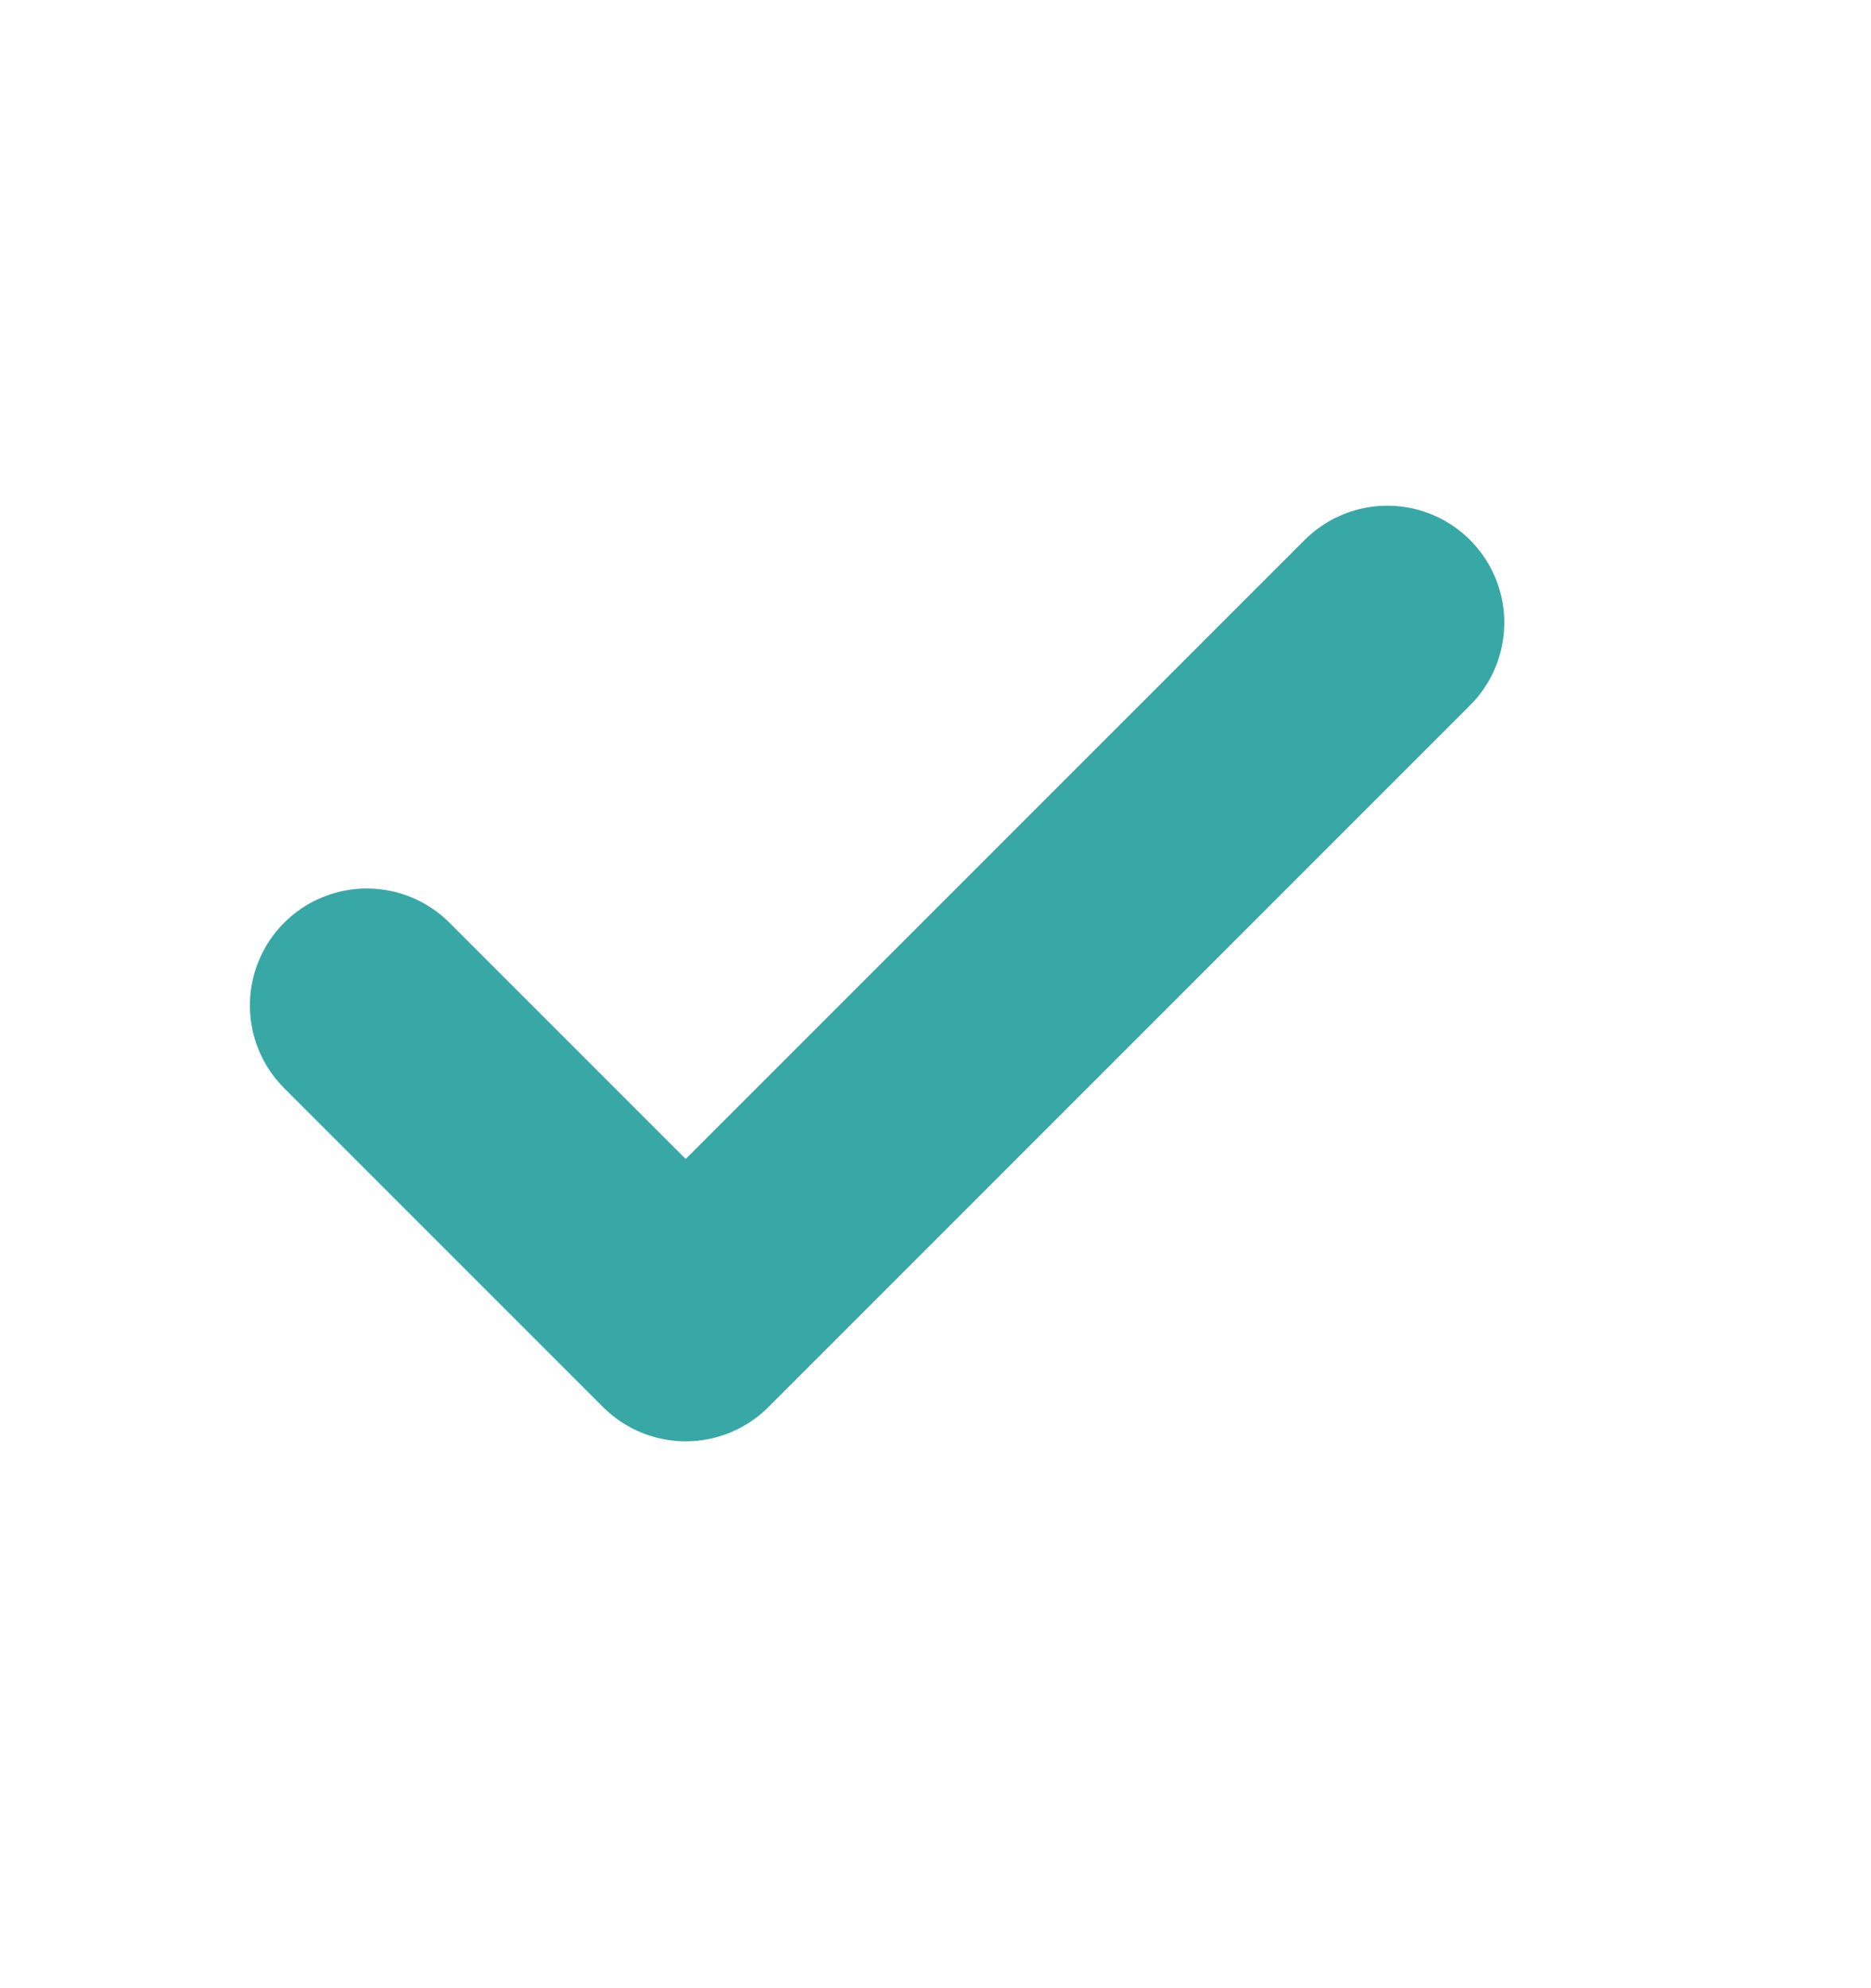
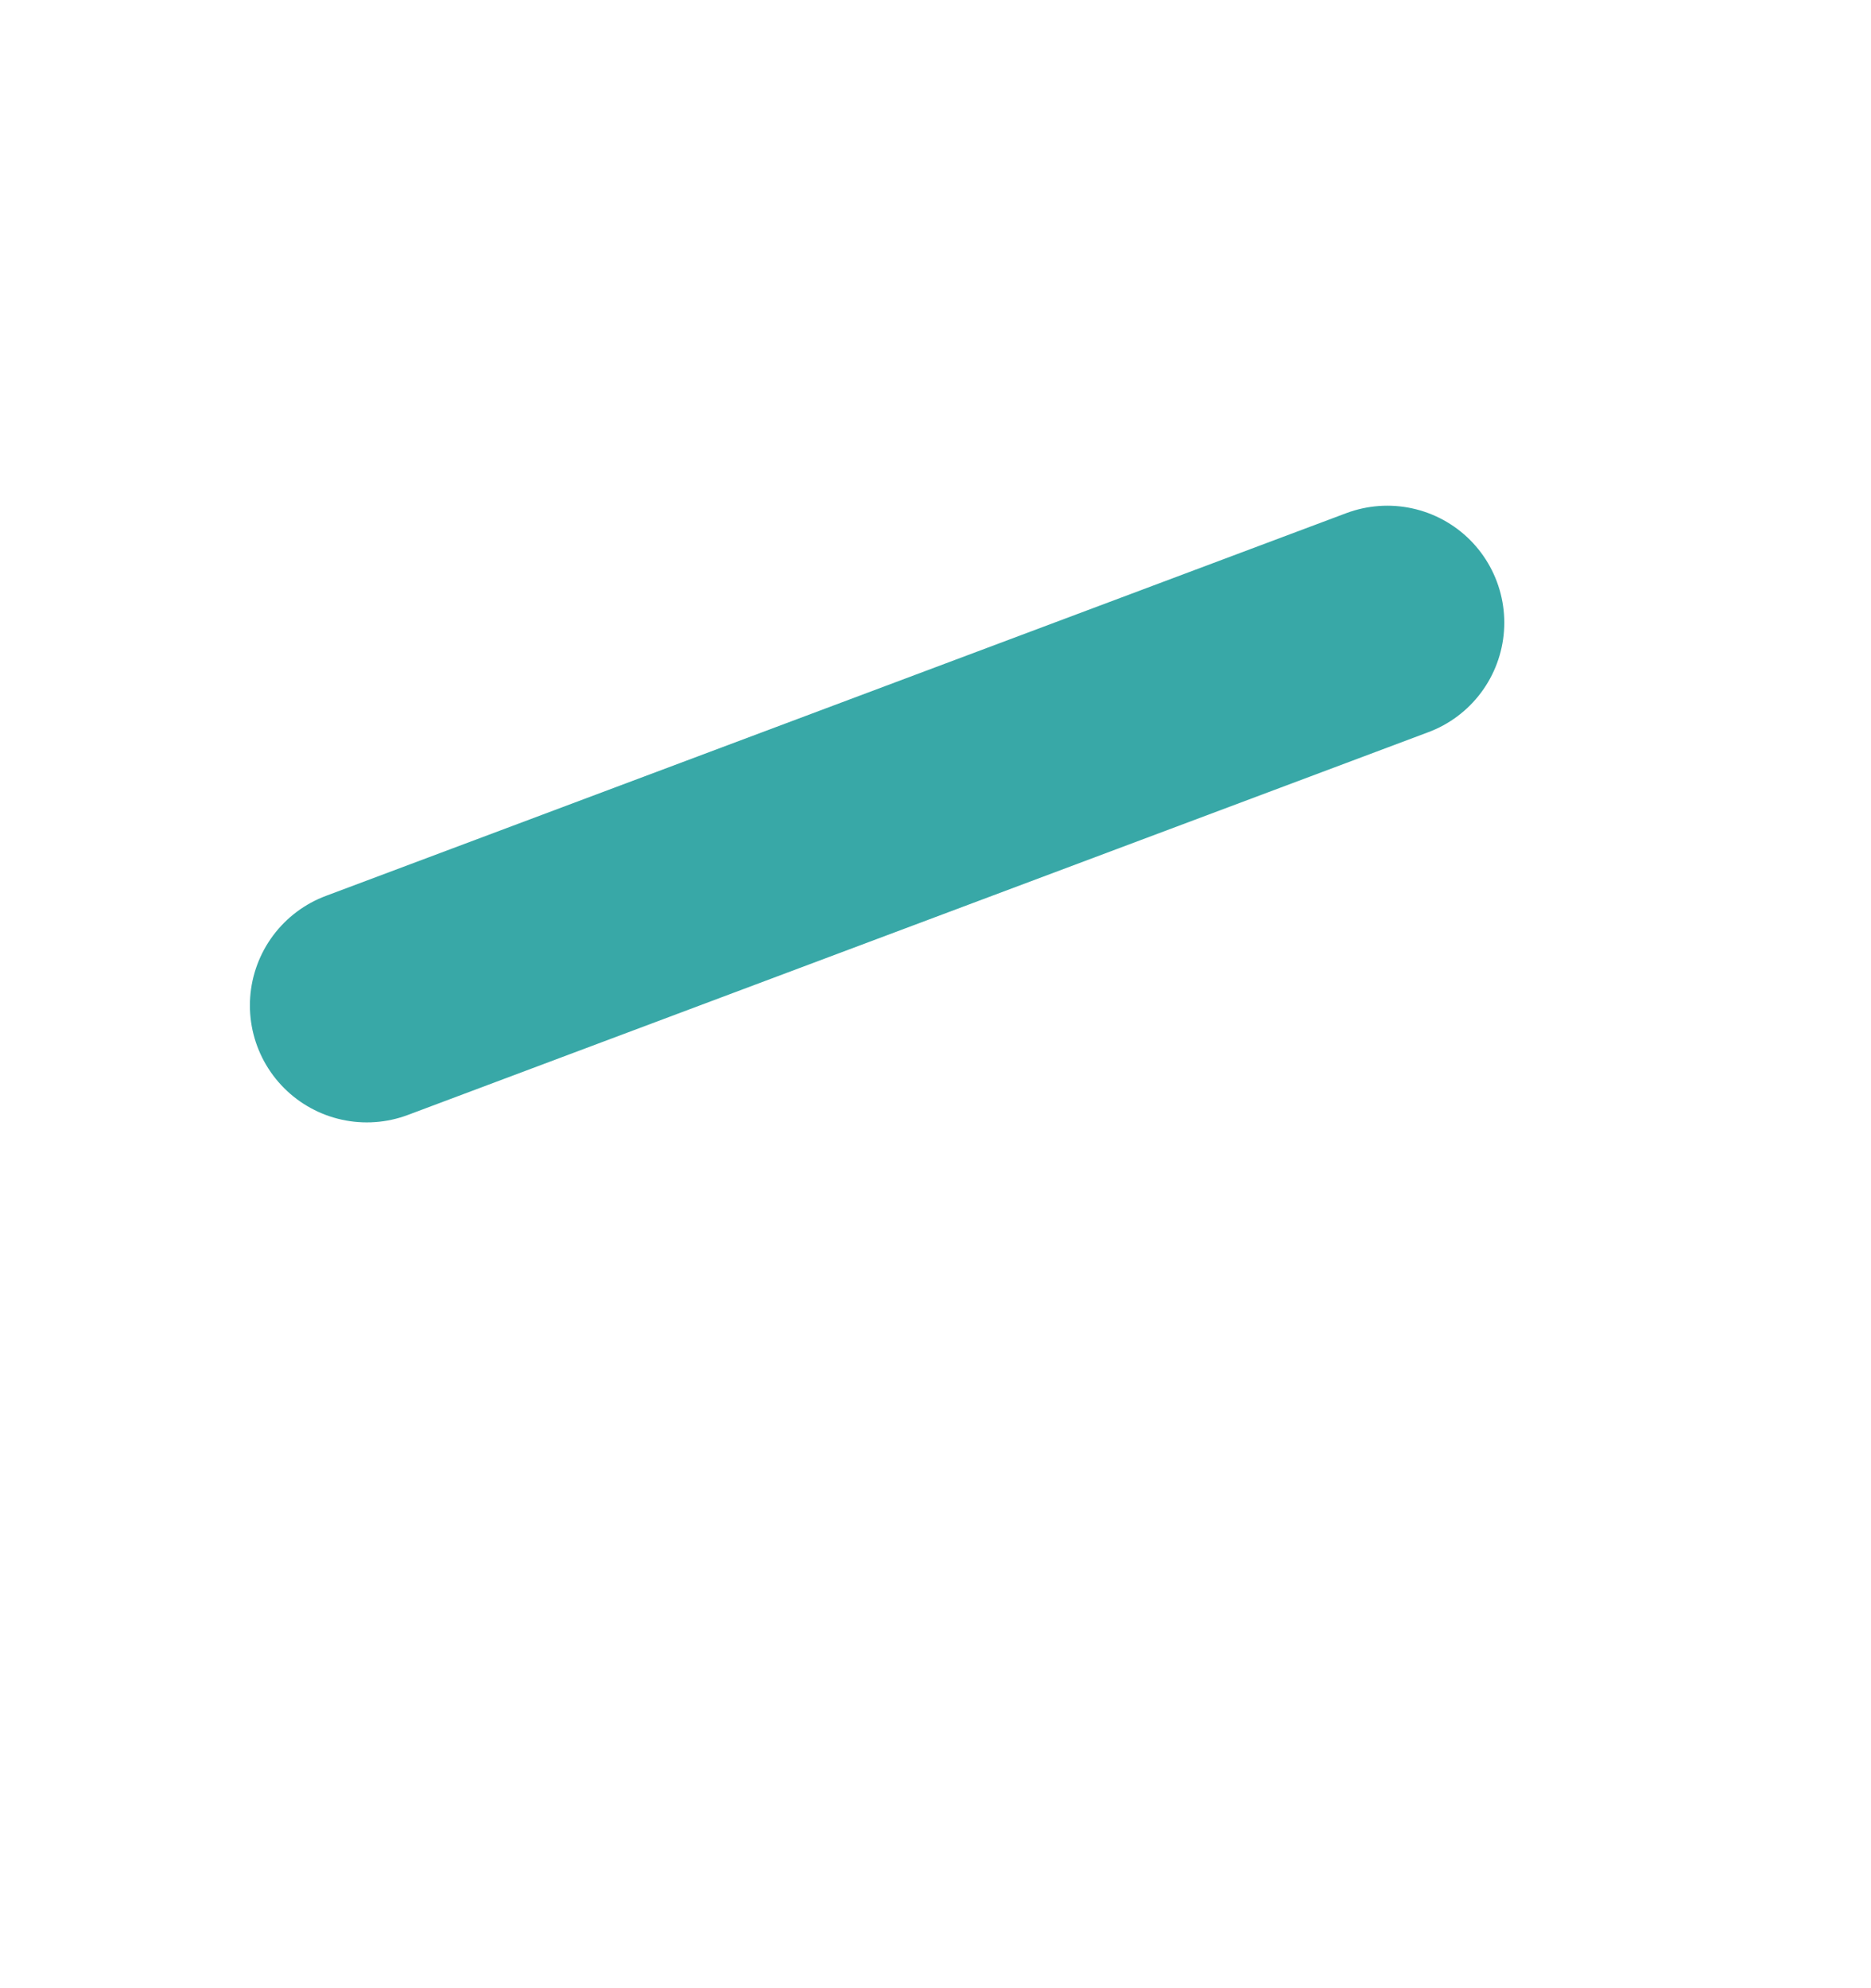
<svg xmlns="http://www.w3.org/2000/svg" width="16" height="17" viewBox="0 0 16 17" fill="none">
-   <path d="M11.864 5.324L5.864 11.324L3.137 8.597" stroke="#38A8A7" stroke-width="2" stroke-linecap="round" stroke-linejoin="round" />
+   <path d="M11.864 5.324L3.137 8.597" stroke="#38A8A7" stroke-width="2" stroke-linecap="round" stroke-linejoin="round" />
</svg>